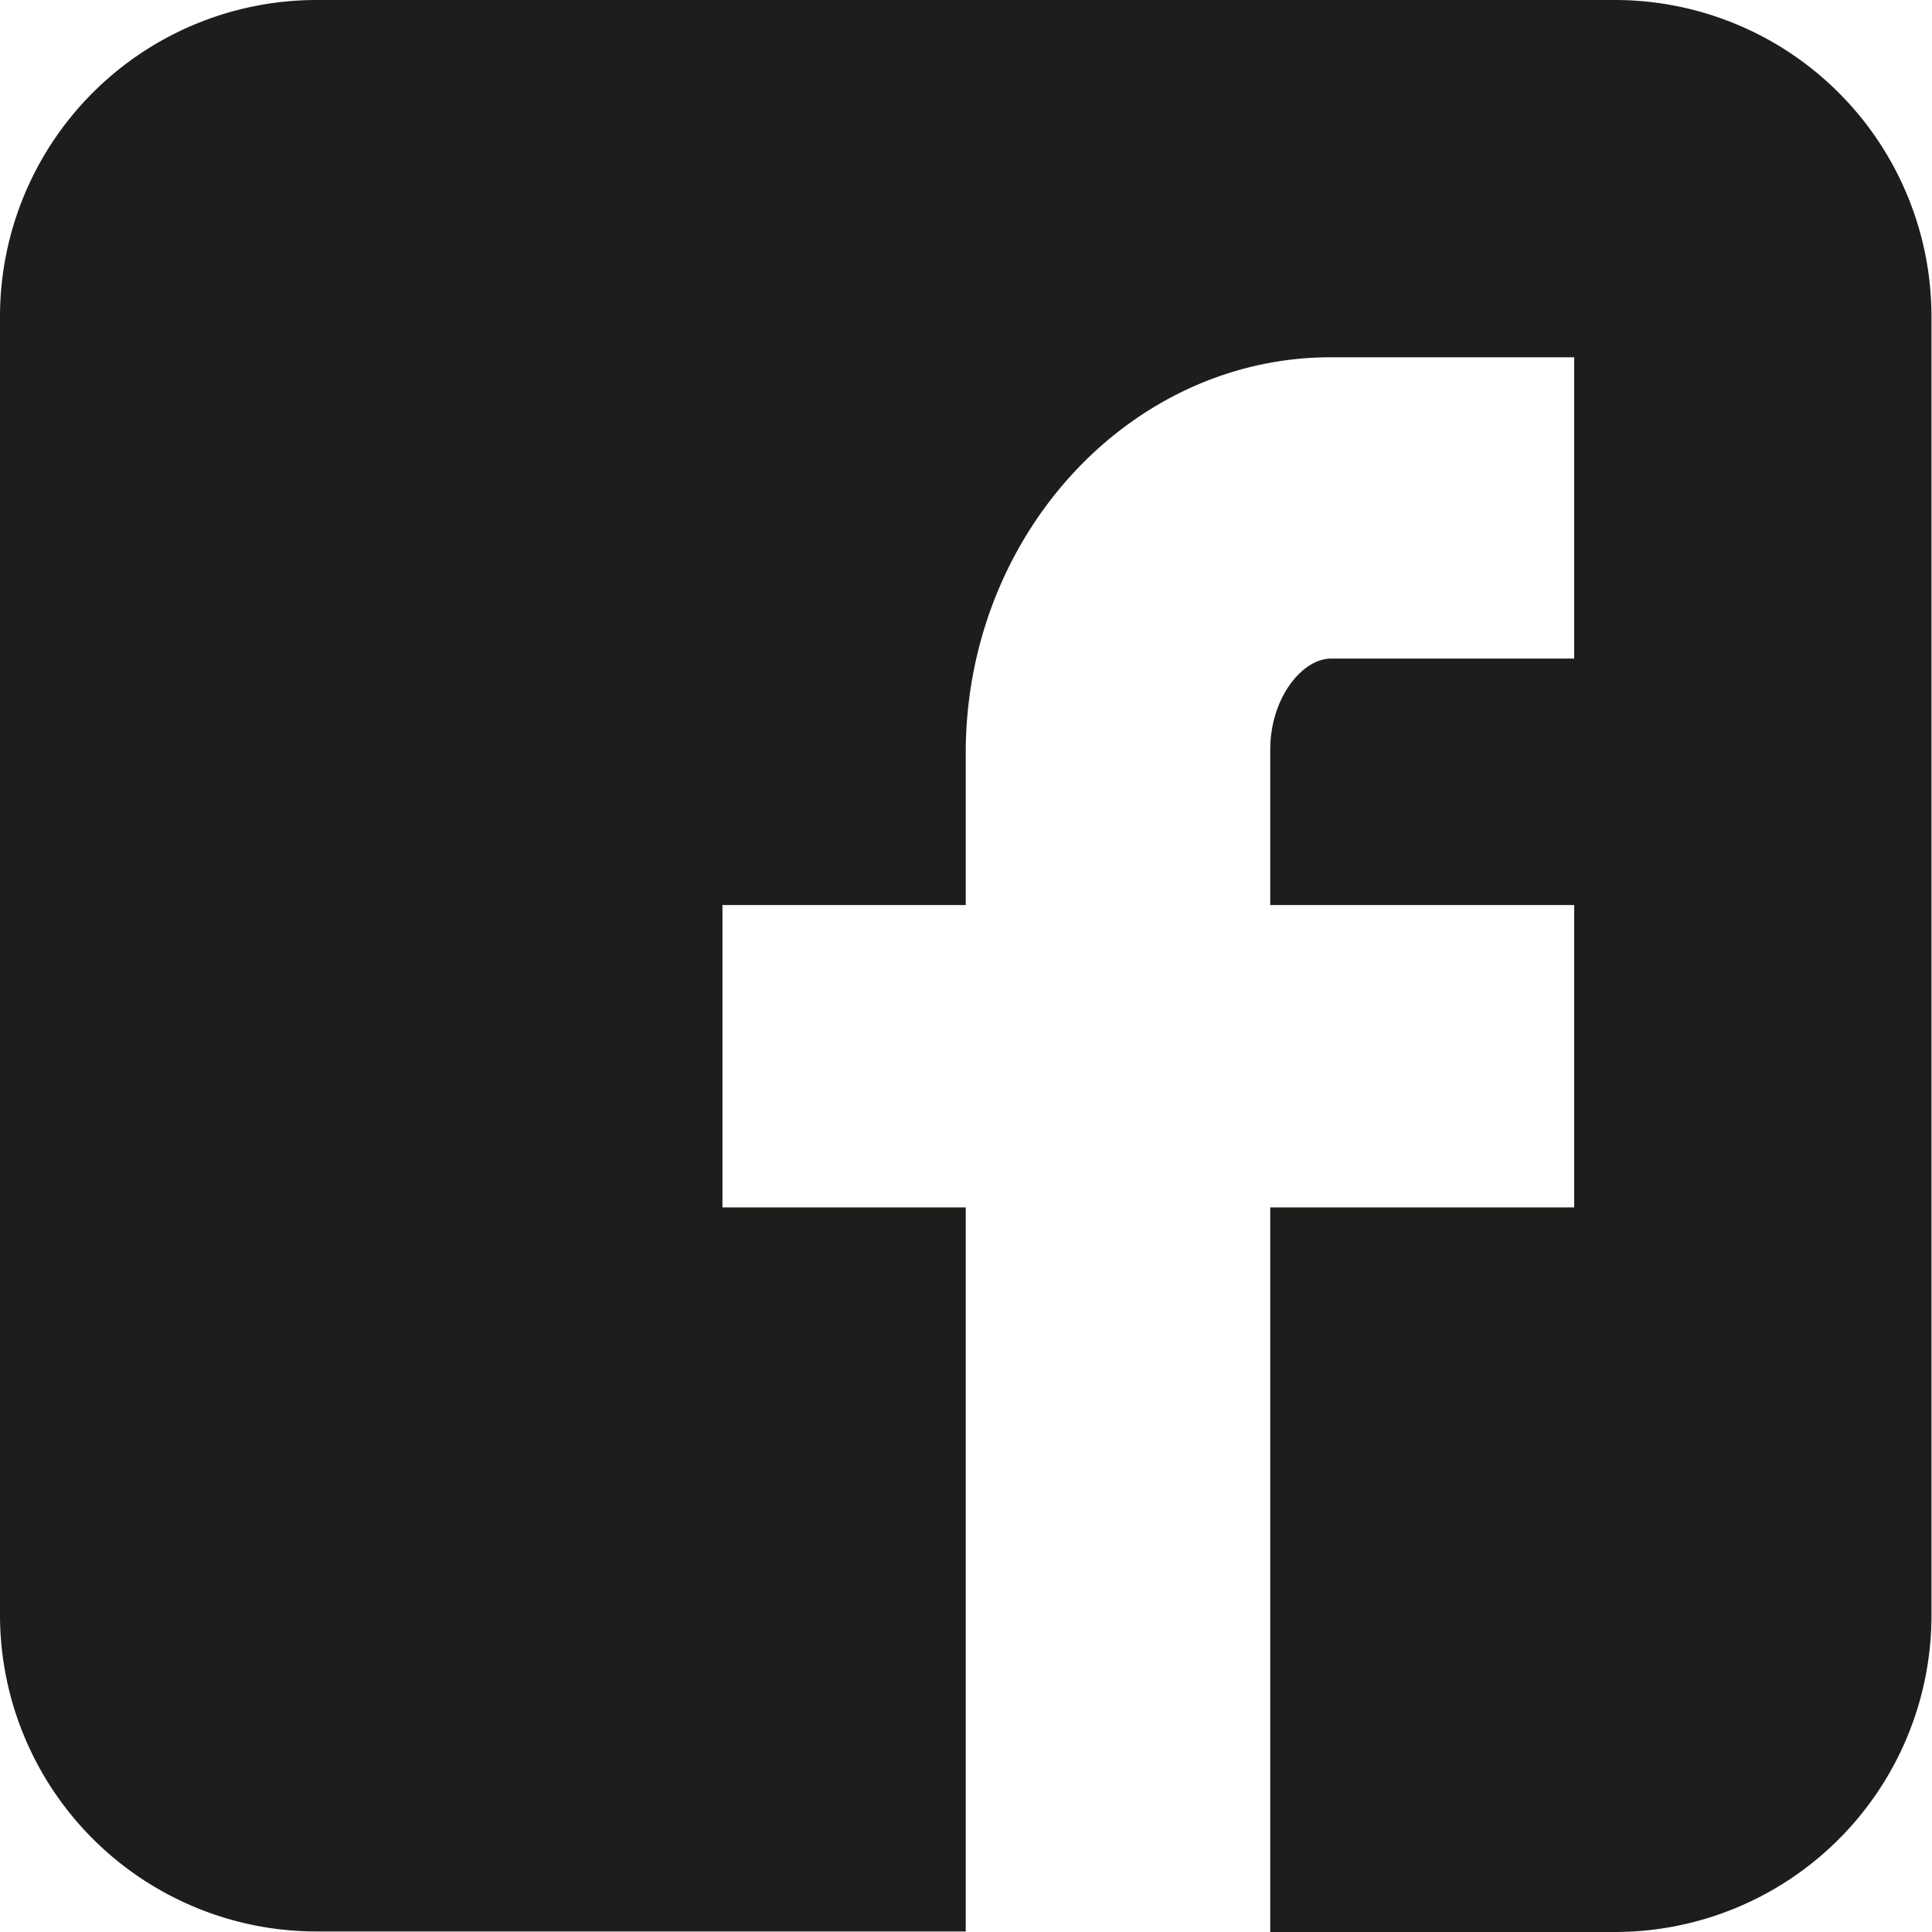
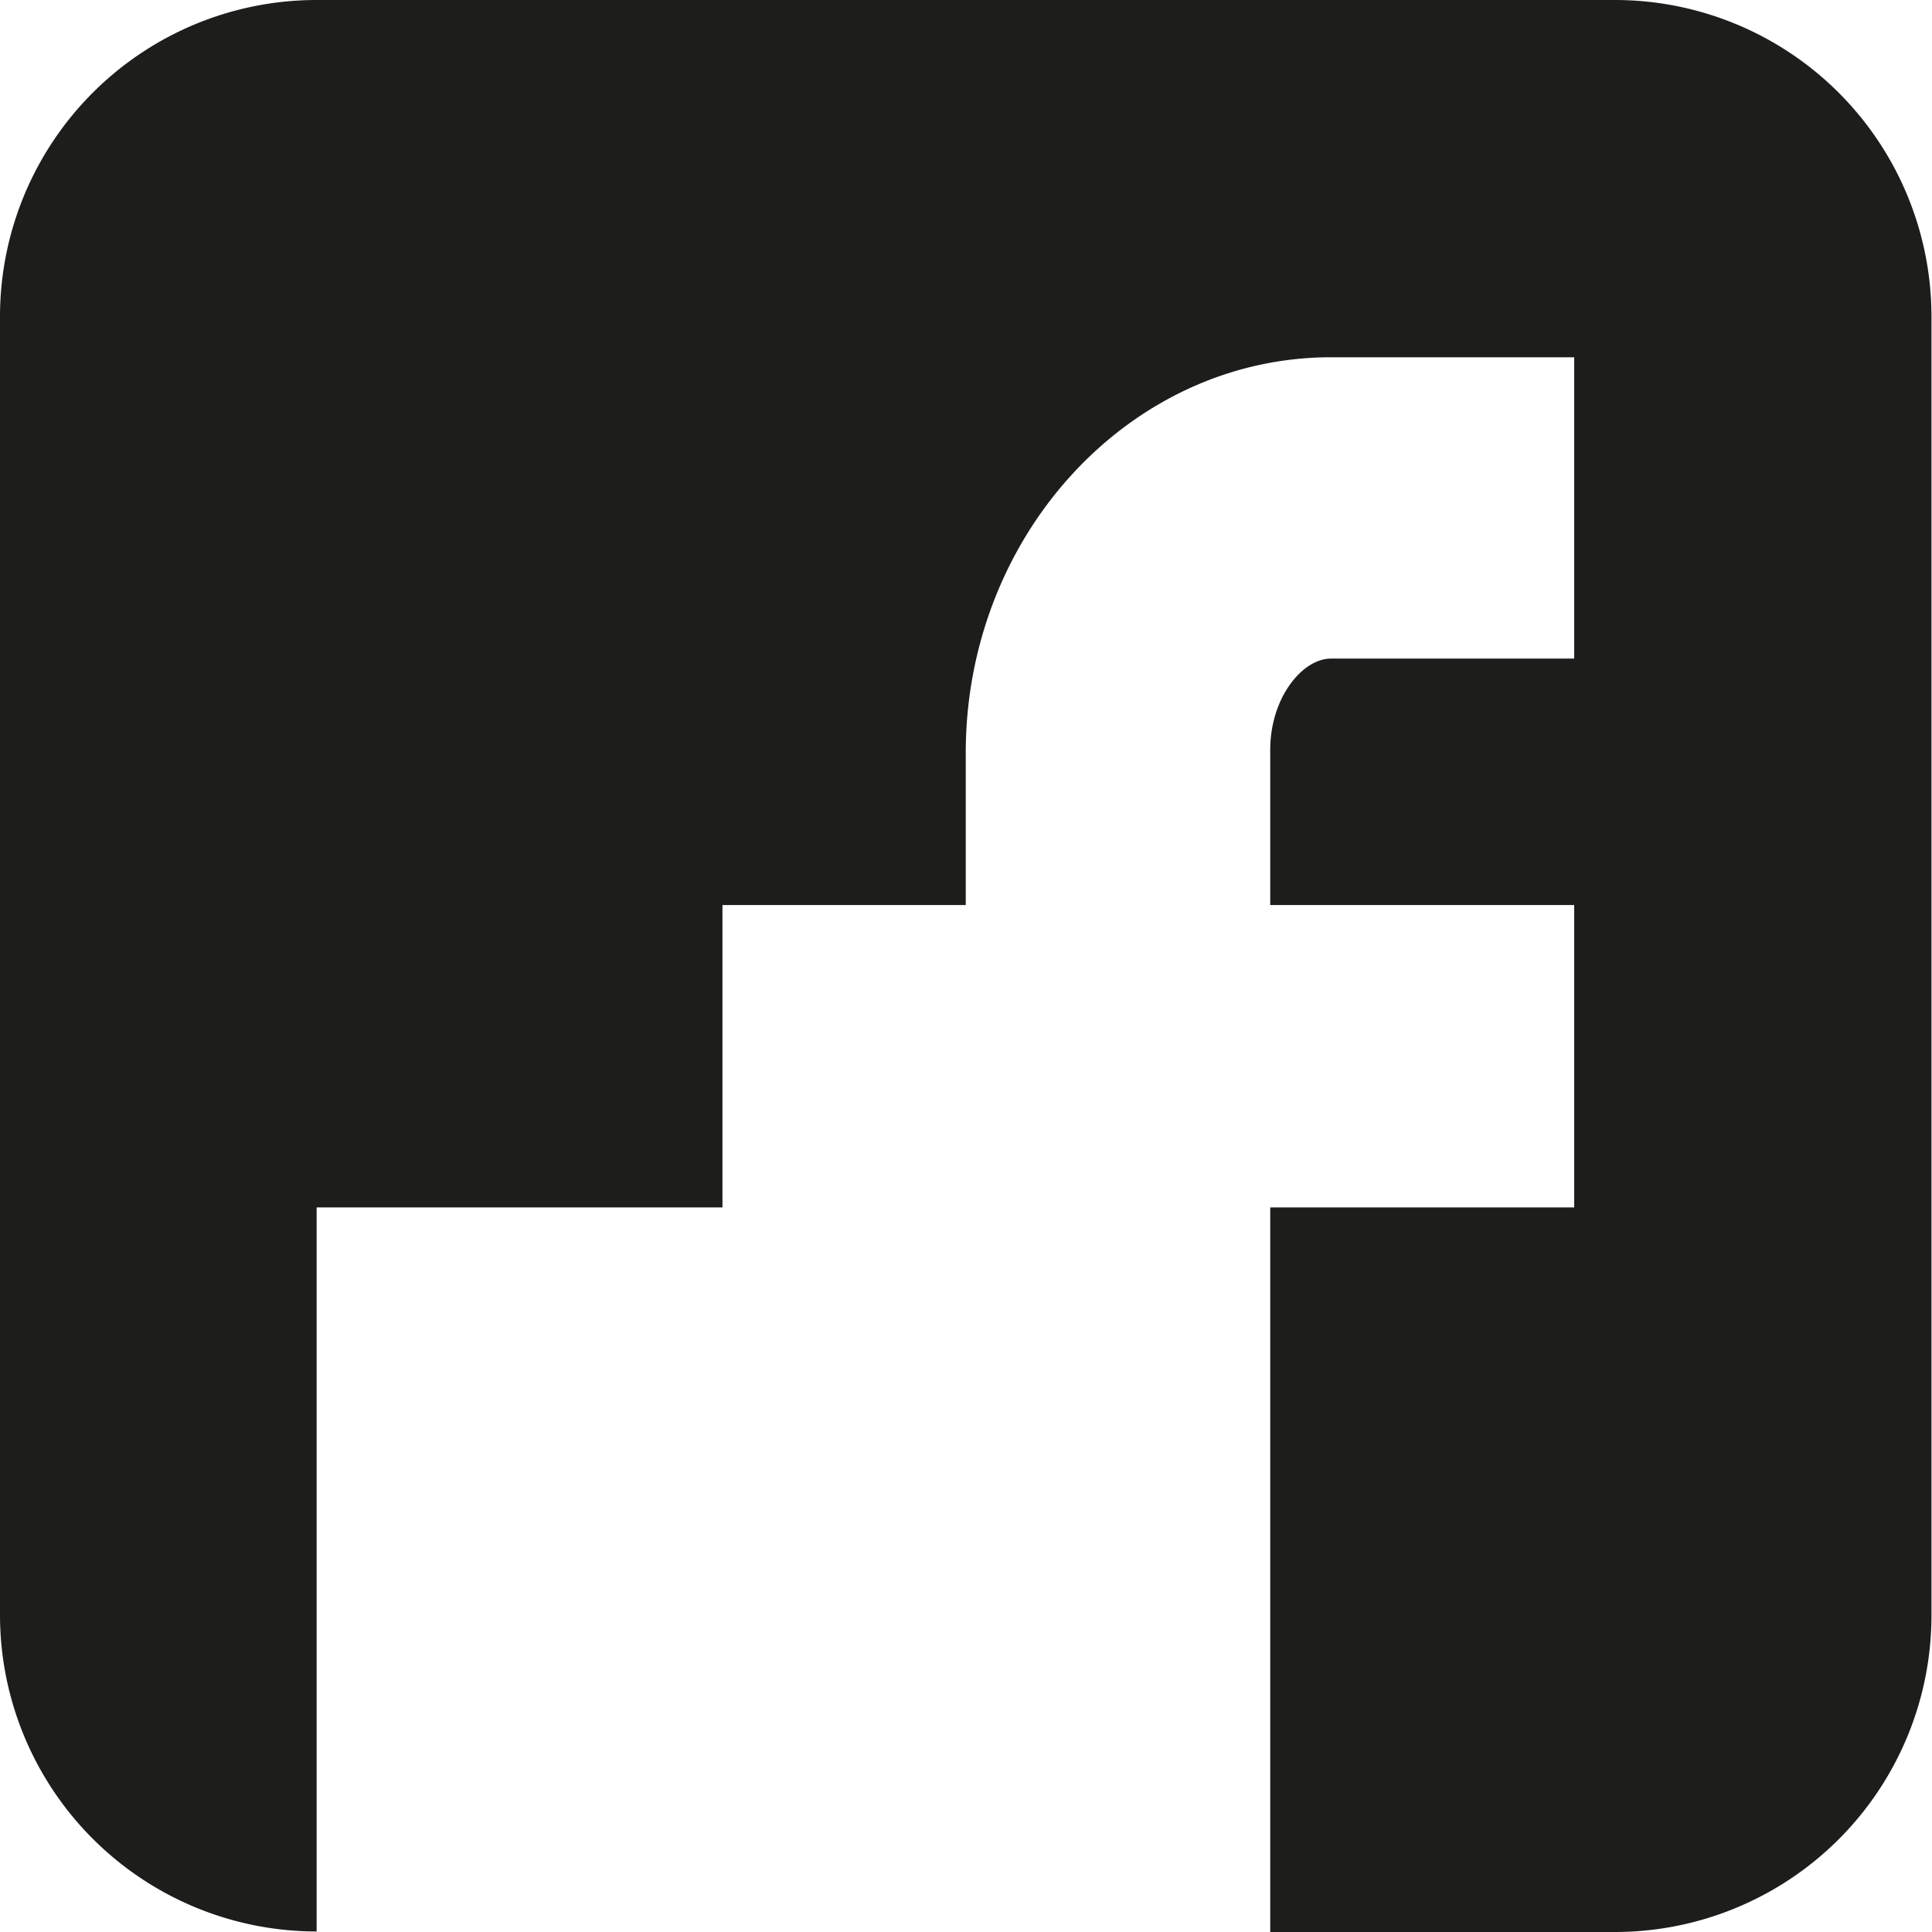
<svg xmlns="http://www.w3.org/2000/svg" viewBox="0 0 36.61 36.61">
  <defs>
    <style>.cls-1{fill:#1d1d1b;}</style>
  </defs>
  <g id="Layer_2" data-name="Layer 2">
    <g id="nav">
-       <path class="cls-1" d="M30.6,0H6A6,6,0,0,0,0,6V30.6a6,6,0,0,0,6,6H18.3V22.88H13.69V17.15H18.3V14.27c0-4.13,3.11-7.5,6.92-7.5h4.61v5.71H25.22c-.54,0-1.15.74-1.15,1.73v2.94h5.76v5.73H24.07V36.61H30.6a6,6,0,0,0,6-6V6A6,6,0,0,0,30.6,0Z" />
+       <path class="cls-1" d="M30.6,0H6A6,6,0,0,0,0,6V30.6a6,6,0,0,0,6,6V22.88H13.69V17.15H18.3V14.27c0-4.13,3.11-7.5,6.92-7.5h4.61v5.71H25.22c-.54,0-1.15.74-1.15,1.73v2.94h5.76v5.73H24.07V36.61H30.6a6,6,0,0,0,6-6V6A6,6,0,0,0,30.6,0Z" />
    </g>
  </g>
</svg>